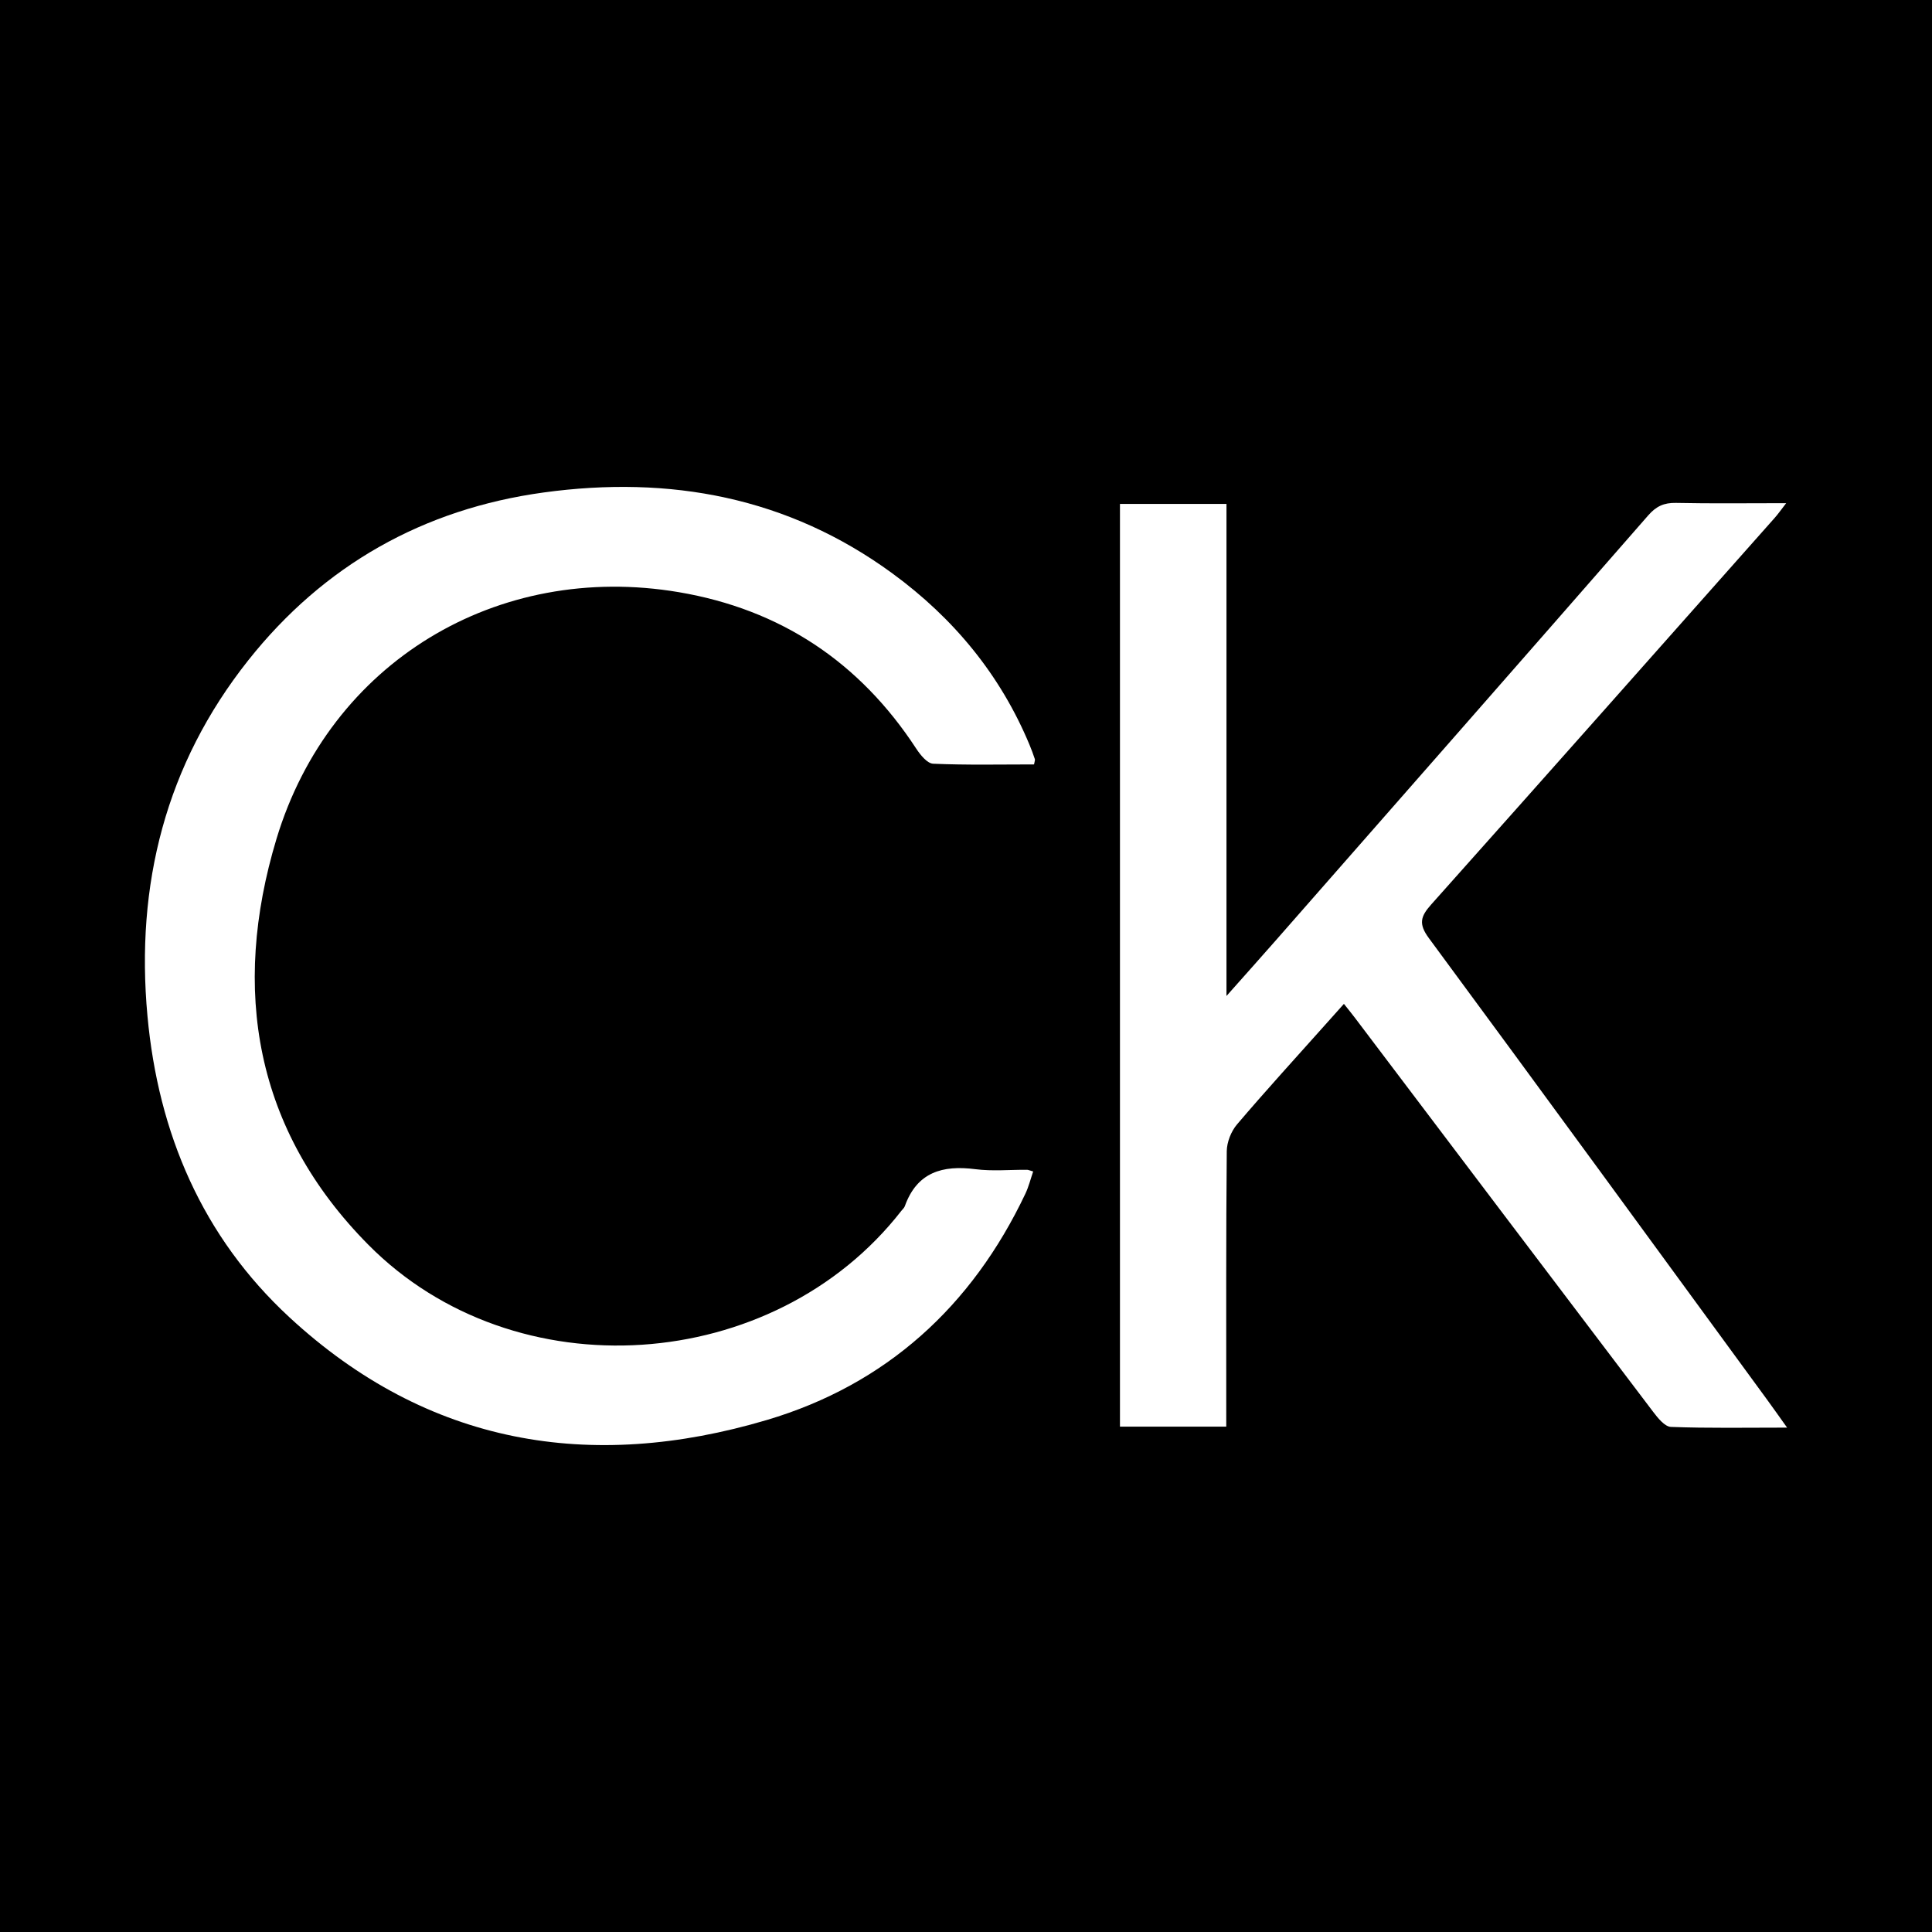
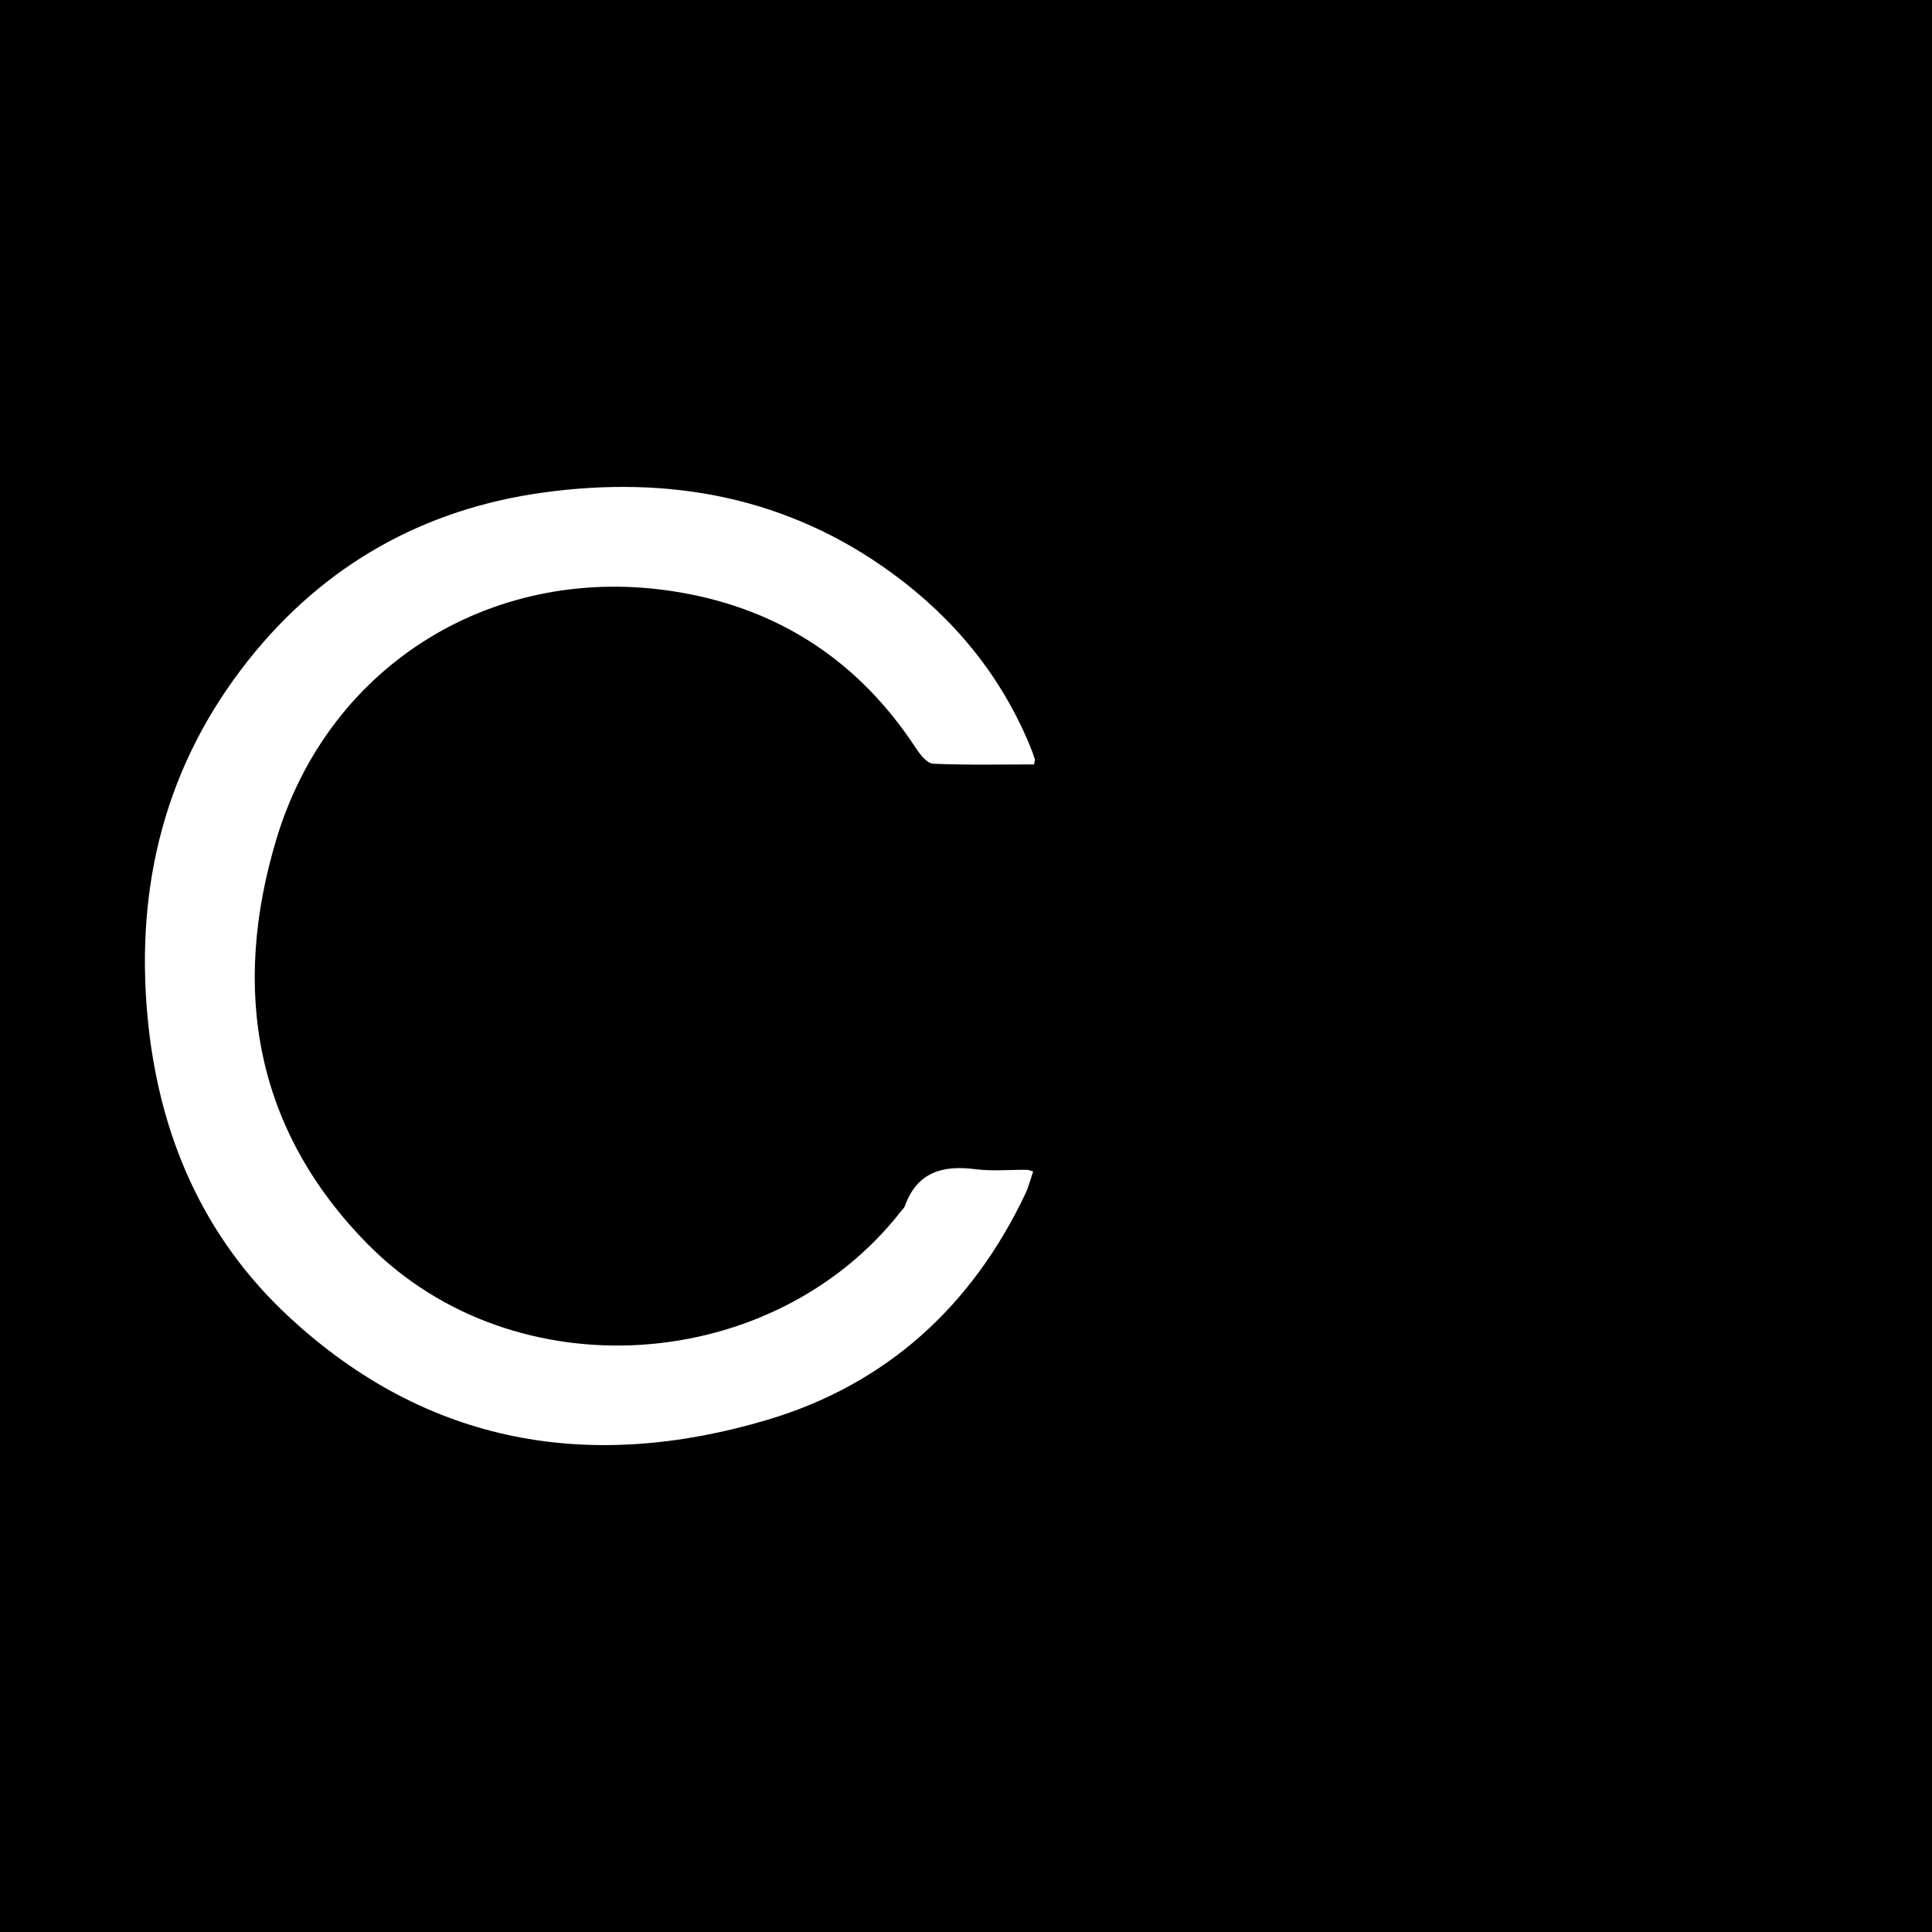
<svg xmlns="http://www.w3.org/2000/svg" version="1.1" id="Layer_1" x="0px" y="0px" width="200px" height="200px" viewBox="0 0 200 200" enable-background="new 0 0 200 200" xml:space="preserve">
  <rect width="200" height="200" />
  <g>
    <path fill="#FFFFFF" d="M107.043,79.133c-3.463,0-6.958,0.078-10.443-0.073c-0.615-0.027-1.333-0.92-1.759-1.572   c-5.855-8.957-14.049-14.407-24.573-16.187c-18.778-3.176-36.123,7.222-41.648,25.545c-4.701,15.592-2.262,30.118,9.509,42.009   c15.168,15.323,41.97,13.453,55.181-3.513c0.122-0.156,0.291-0.297,0.355-0.474c1.261-3.528,3.901-4.273,7.306-3.834   c1.757,0.226,3.565,0.049,5.35,0.062c0.125,0.001,0.25,0.066,0.633,0.174c-0.267,0.774-0.461,1.573-0.806,2.301   c-5.534,11.672-14.425,19.764-26.76,23.425c-18.272,5.422-35.128,2.592-49.427-10.631c-9.02-8.342-13.577-19.045-14.696-31.193   c-1.251-13.583,1.887-26.035,10.431-36.812c7.817-9.859,18.137-15.674,30.585-17.379c13.043-1.786,25.285,0.459,36.109,8.384   c6.309,4.619,11.158,10.464,14.185,17.736c0.202,0.486,0.385,0.982,0.552,1.482C107.163,78.691,107.092,78.836,107.043,79.133z" />
-     <path fill="#FFFFFF" d="M126.942,147.686c-3.855,0-7.4,0-11.004,0c0-31.888,0-63.666,0-95.522c3.666,0,7.217,0,11.027,0   c0,16.817,0,33.564,0,50.939c1.981-2.232,3.547-3.98,5.094-5.743c12.864-14.661,25.734-29.317,38.564-44.008   c0.822-0.941,1.631-1.317,2.867-1.292c3.694,0.078,7.392,0.028,11.416,0.028c-0.512,0.657-0.828,1.113-1.194,1.526   c-11.846,13.355-23.684,26.718-35.571,40.038c-1.083,1.213-1.309,1.994-0.231,3.454c11.734,15.9,23.376,31.868,35.042,47.818   c0.607,0.83,1.198,1.673,2.048,2.862c-4.291,0-8.162,0.073-12.024-0.073c-0.639-0.024-1.357-0.921-1.843-1.562   c-10.308-13.585-20.587-27.19-30.874-40.791c-0.317-0.419-0.651-0.826-1.137-1.44c-0.662,0.74-1.261,1.409-1.859,2.079   c-3.08,3.454-6.205,6.871-9.204,10.395c-0.613,0.72-1.055,1.839-1.064,2.779c-0.082,8.728-0.051,17.457-0.053,26.186   C126.942,146.077,126.942,146.795,126.942,147.686z" />
  </g>
</svg>